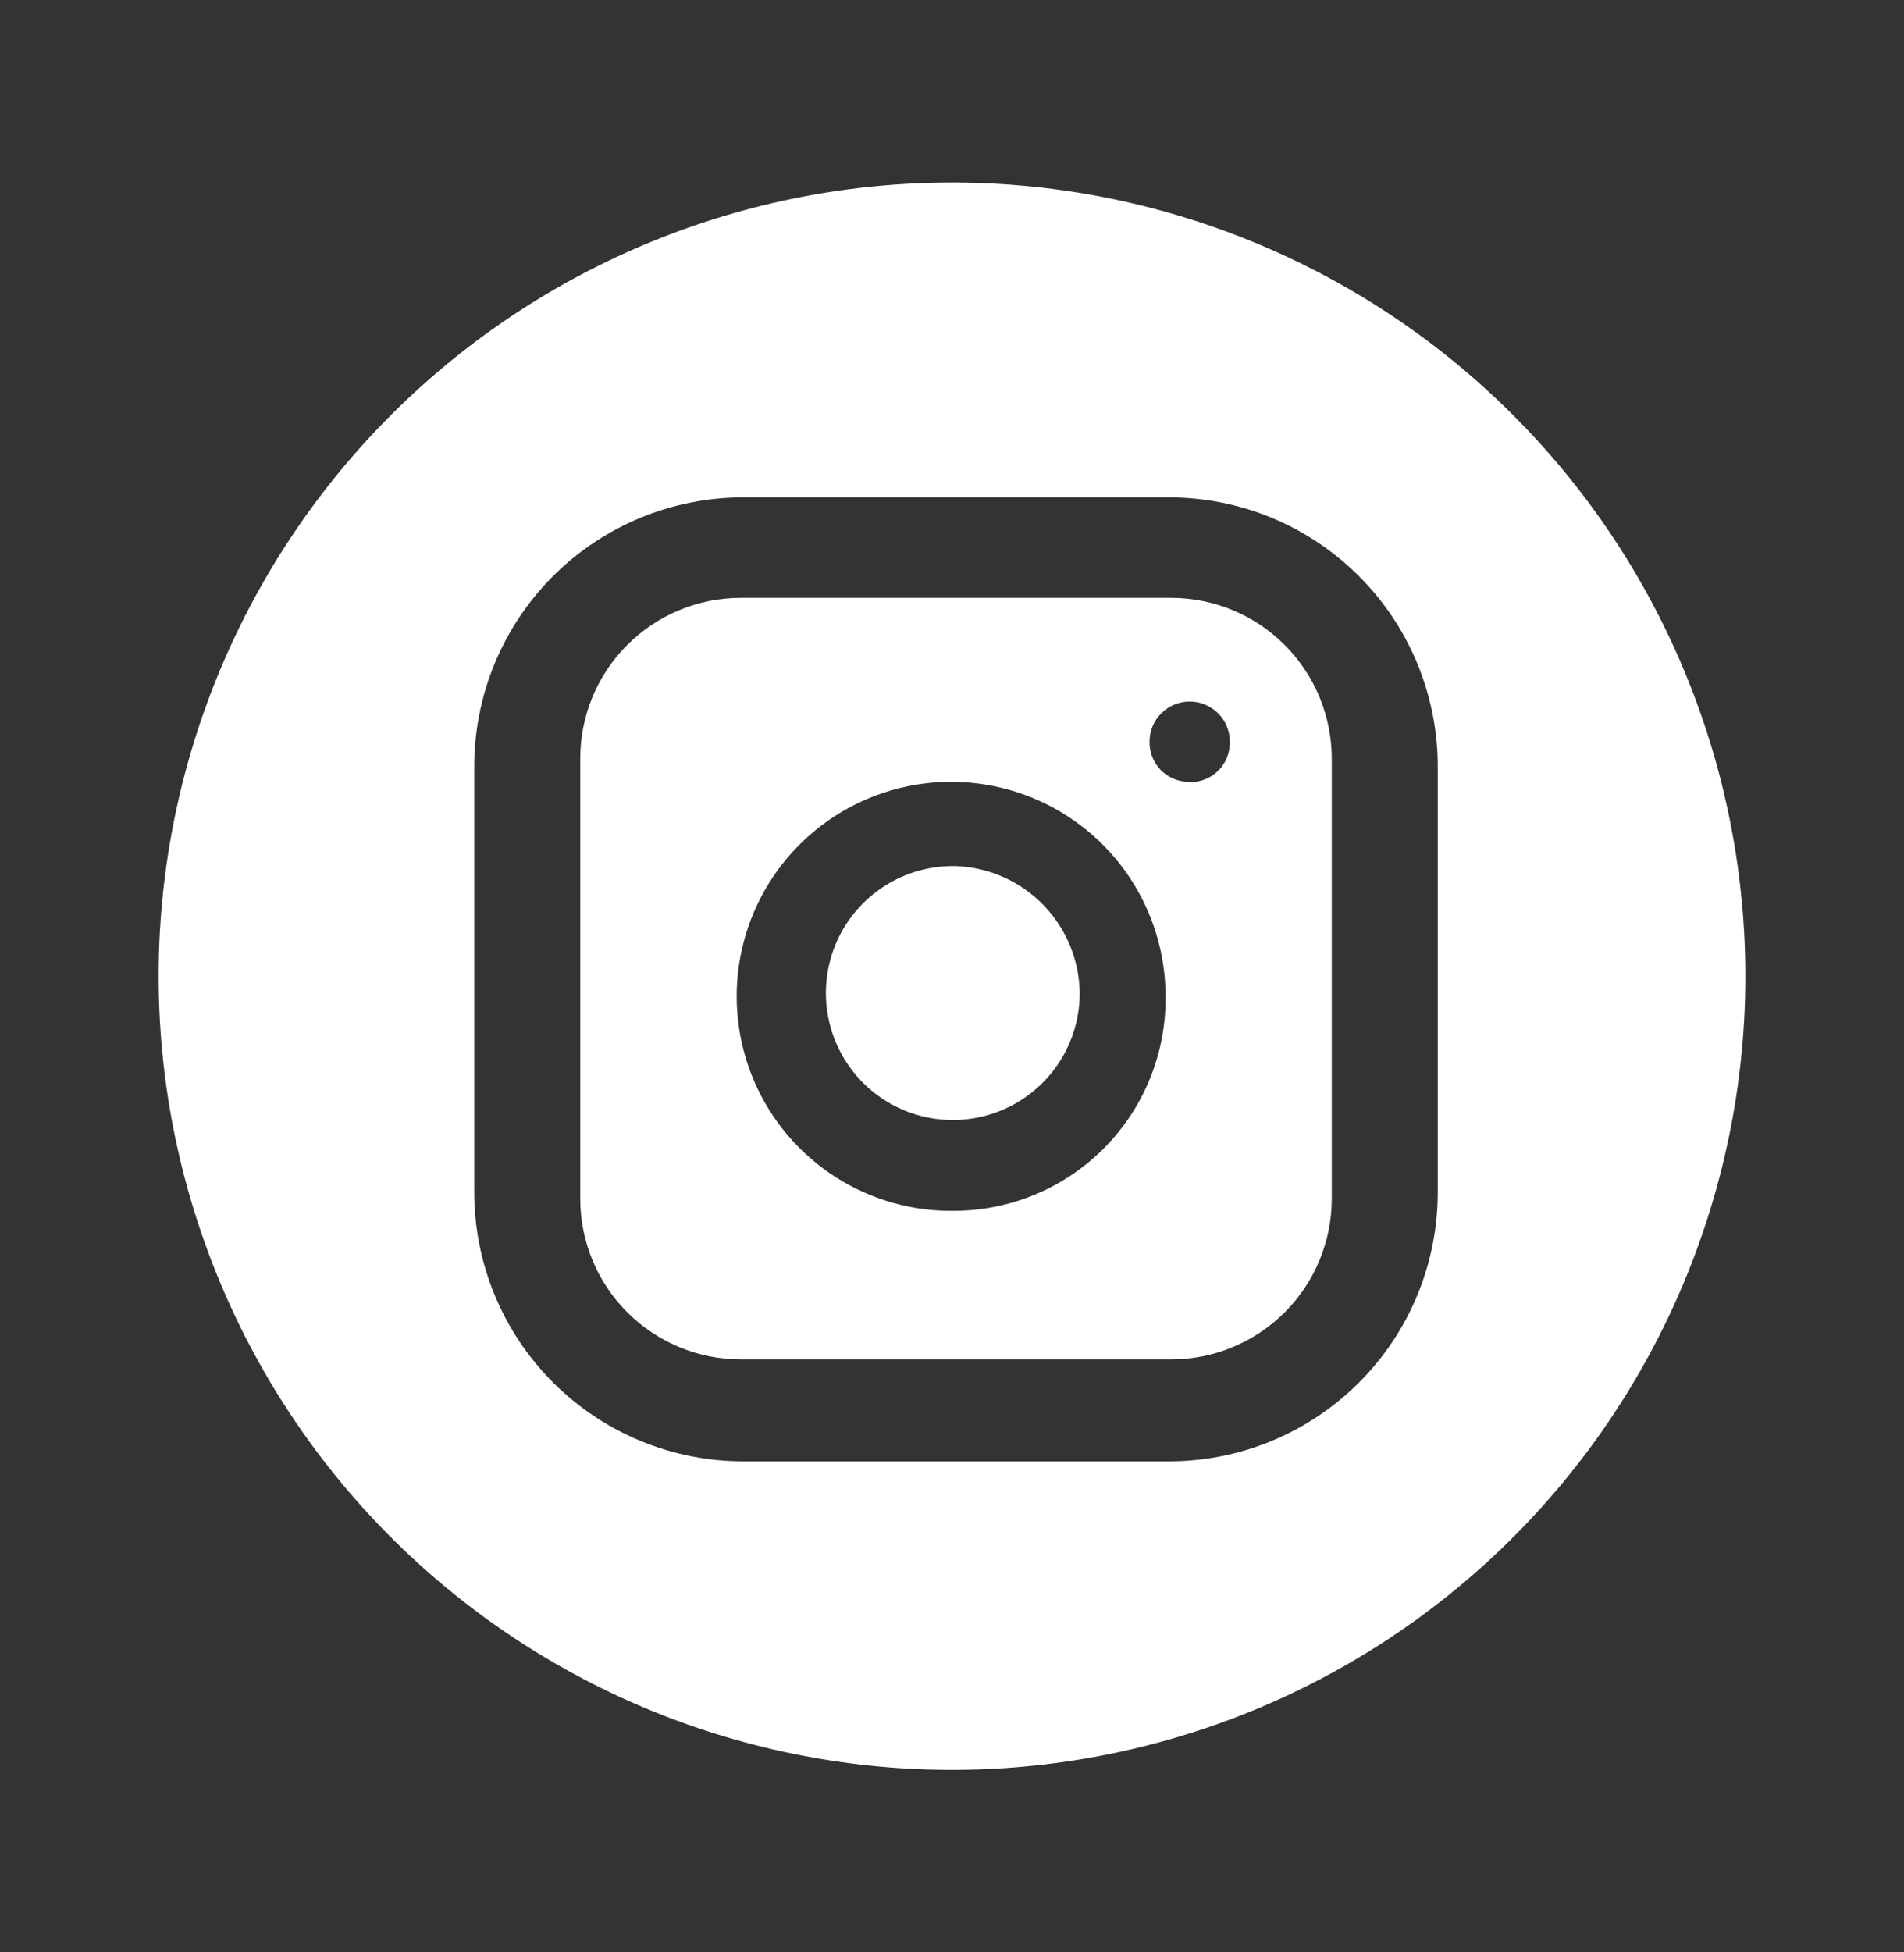
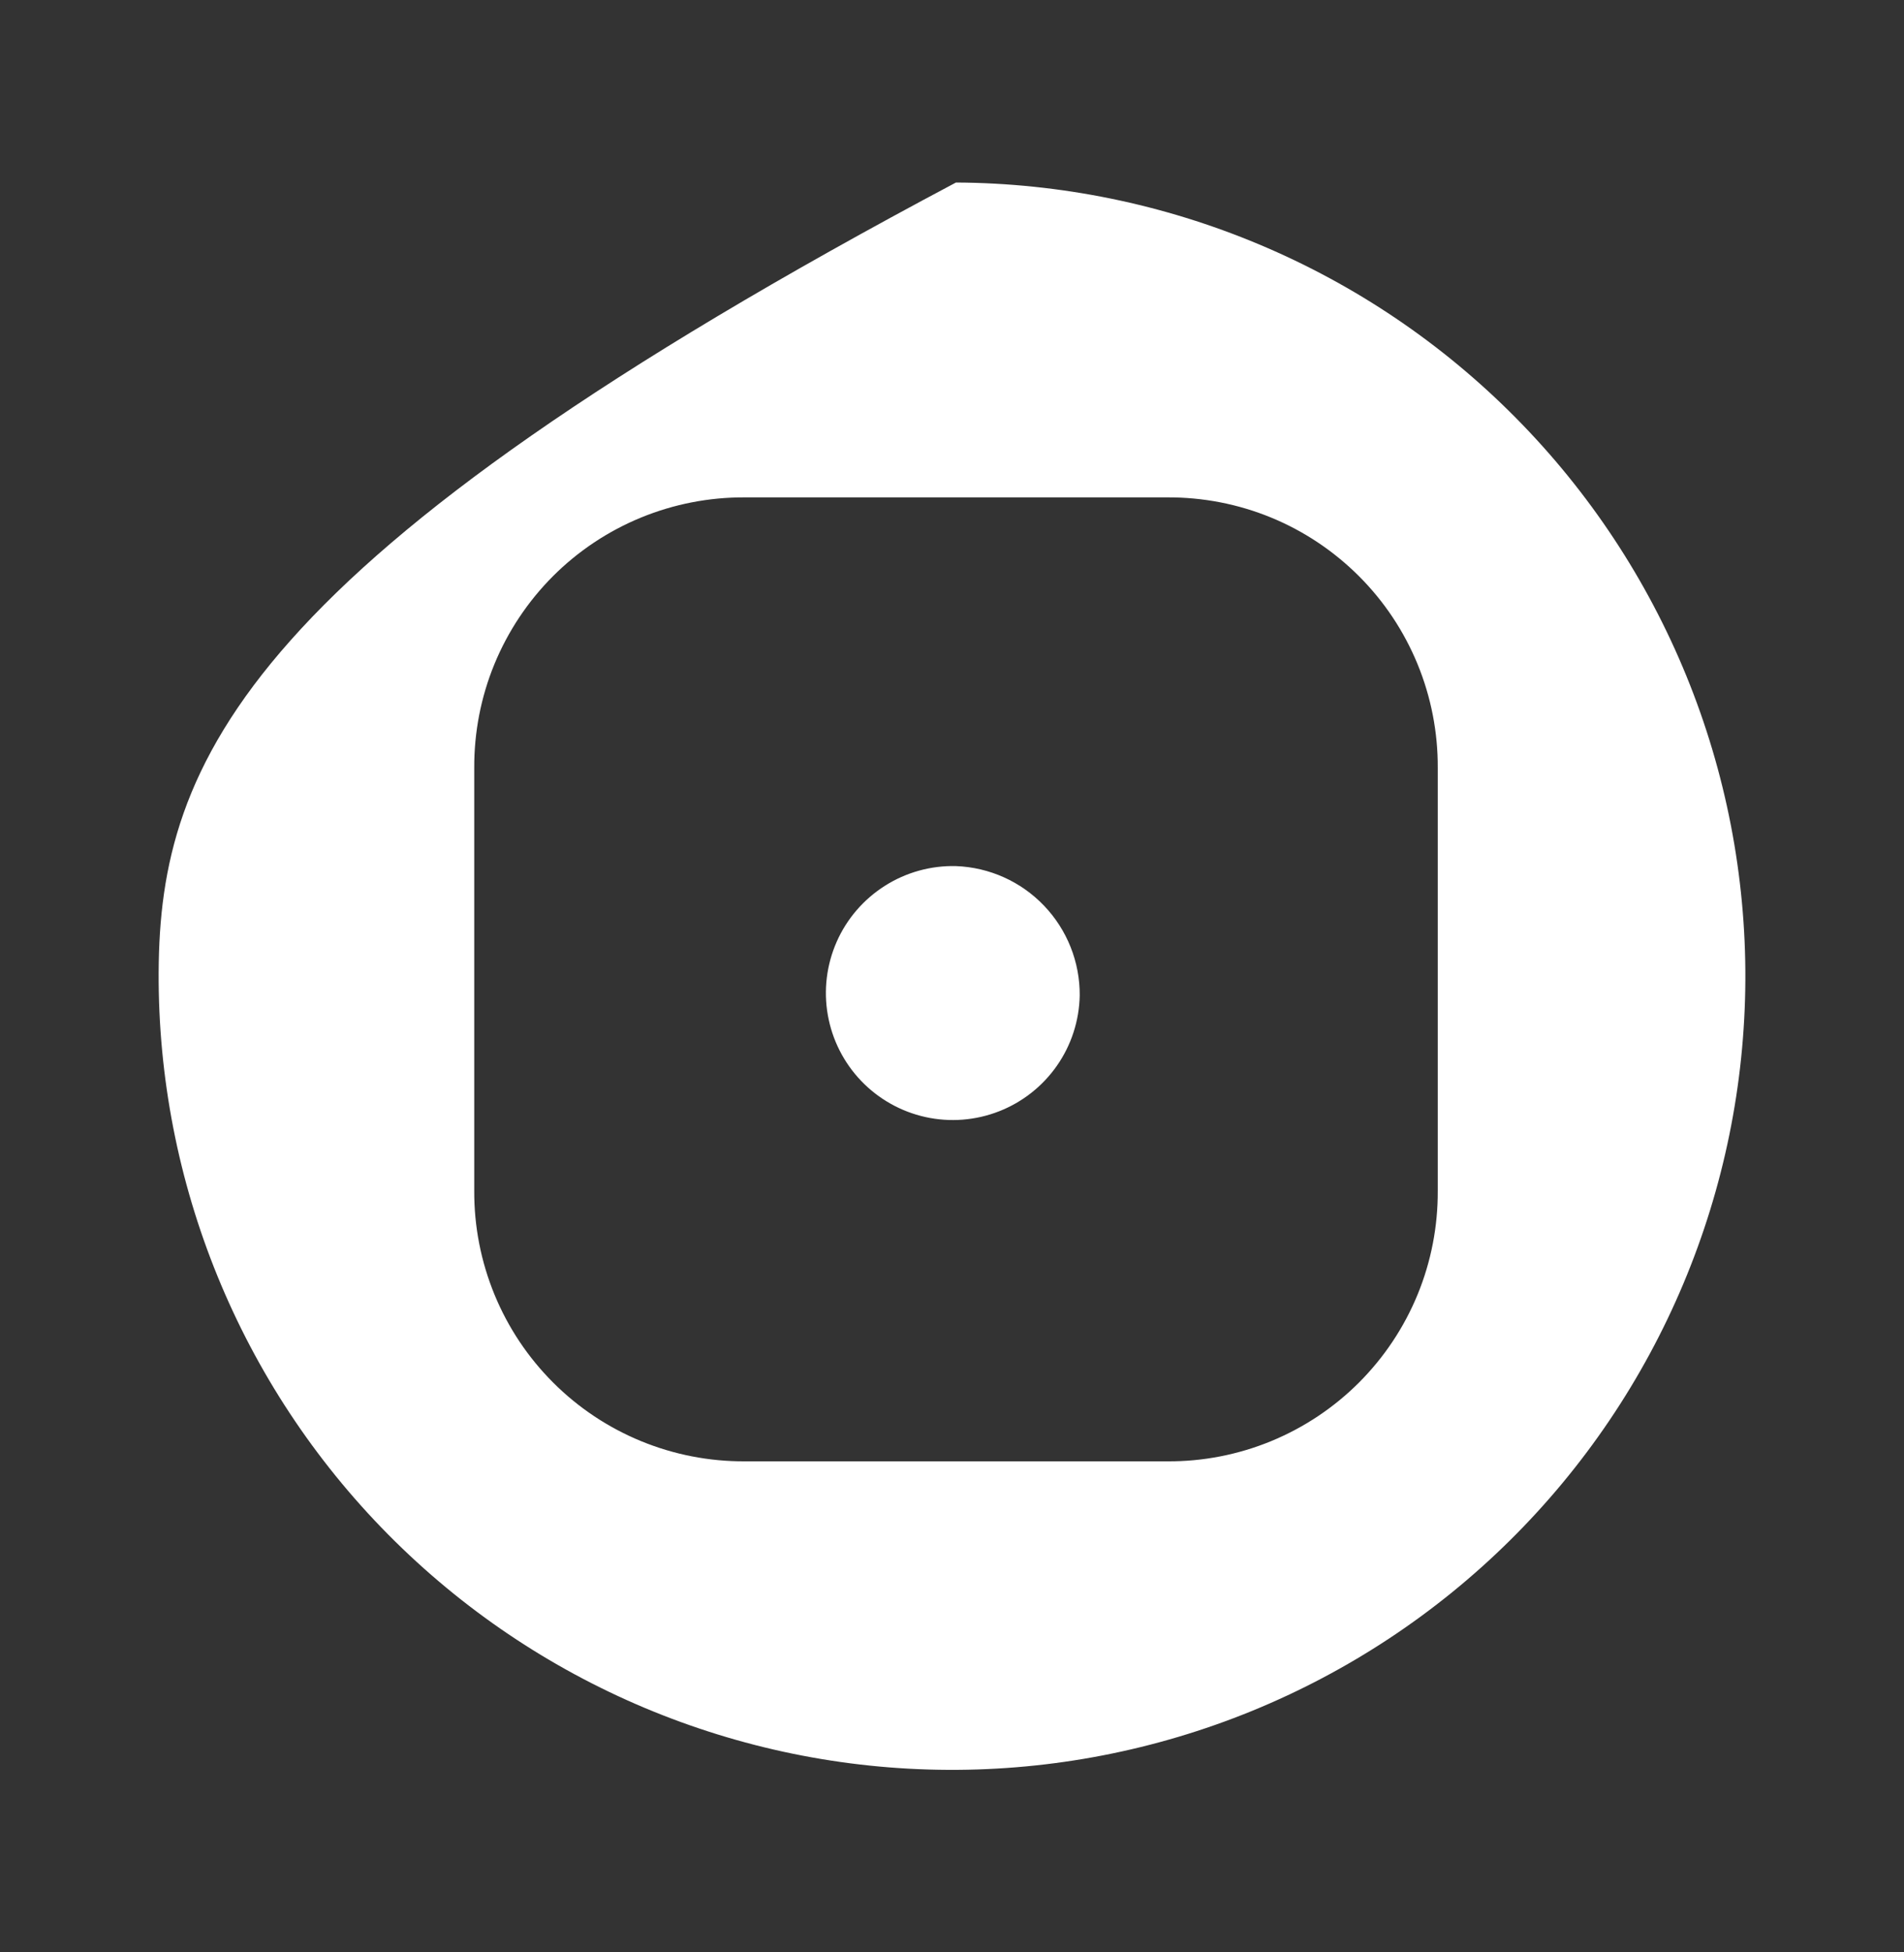
<svg xmlns="http://www.w3.org/2000/svg" width="40" height="41" viewBox="0 0 40 41" fill="none">
  <rect x="0" y="0" width="40" height="41" fill="#333333" stroke="none" />
  <path d="M22.683 20.905C22.673 21.433 22.507 21.946 22.205 22.379C21.903 22.812 21.479 23.146 20.987 23.338C20.495 23.53 19.957 23.572 19.442 23.458C18.926 23.344 18.456 23.079 18.091 22.698C17.726 22.317 17.482 21.835 17.391 21.315C17.299 20.795 17.365 20.259 17.578 19.776C17.791 19.293 18.144 18.885 18.59 18.602C19.036 18.319 19.555 18.175 20.083 18.188C20.785 18.214 21.449 18.512 21.934 19.02C22.419 19.527 22.688 20.203 22.683 20.905Z" fill="white" />
-   <path d="M24.605 12.555H15.563C14.669 12.555 13.811 12.911 13.178 13.543C12.545 14.176 12.19 15.034 12.19 15.928V25.174C12.19 25.616 12.277 26.055 12.447 26.464C12.616 26.874 12.865 27.246 13.178 27.559C13.491 27.872 13.863 28.12 14.272 28.29C14.682 28.46 15.12 28.547 15.563 28.547H24.605C25.048 28.547 25.487 28.46 25.896 28.29C26.305 28.12 26.677 27.872 26.99 27.559C27.303 27.246 27.552 26.874 27.721 26.464C27.891 26.055 27.978 25.616 27.978 25.174V15.945C27.98 15.501 27.894 15.061 27.725 14.65C27.557 14.239 27.308 13.865 26.995 13.55C26.682 13.235 26.309 12.985 25.899 12.814C25.489 12.644 25.049 12.556 24.605 12.555ZM20.083 25.427C19.188 25.447 18.307 25.2 17.553 24.718C16.799 24.235 16.206 23.539 15.849 22.717C15.493 21.896 15.389 20.987 15.551 20.107C15.713 19.227 16.134 18.414 16.76 17.774C17.386 17.134 18.188 16.695 19.065 16.512C19.941 16.33 20.852 16.413 21.681 16.751C22.51 17.089 23.22 17.666 23.72 18.409C24.219 19.152 24.486 20.027 24.487 20.922C24.493 21.507 24.385 22.087 24.167 22.63C23.95 23.173 23.627 23.668 23.218 24.087C22.809 24.505 22.322 24.839 21.784 25.069C21.246 25.299 20.668 25.42 20.083 25.427ZM24.977 16.419C24.867 16.419 24.758 16.397 24.656 16.354C24.555 16.311 24.463 16.249 24.386 16.171C24.309 16.092 24.249 15.999 24.208 15.897C24.168 15.794 24.148 15.685 24.15 15.575C24.15 15.351 24.239 15.137 24.397 14.979C24.555 14.821 24.77 14.732 24.993 14.732C25.217 14.732 25.431 14.821 25.59 14.979C25.748 15.137 25.837 15.351 25.837 15.575C25.84 15.694 25.817 15.813 25.771 15.922C25.724 16.032 25.654 16.13 25.566 16.21C25.478 16.29 25.373 16.35 25.26 16.386C25.146 16.422 25.026 16.433 24.908 16.419H24.977Z" fill="white" />
-   <path d="M20.083 3.833C15.663 3.811 11.415 5.546 8.274 8.656C5.132 11.766 3.355 15.996 3.333 20.416C3.311 24.837 5.046 29.085 8.156 32.226C11.266 35.367 15.496 37.145 19.916 37.167C22.105 37.178 24.275 36.757 26.301 35.93C28.327 35.102 30.171 33.884 31.726 32.344C33.282 30.804 34.518 28.973 35.366 26.955C36.214 24.937 36.656 22.772 36.667 20.583C36.678 18.395 36.257 16.225 35.43 14.199C34.602 12.172 33.384 10.329 31.844 8.774C30.304 7.218 28.473 5.981 26.455 5.134C24.437 4.286 22.272 3.844 20.083 3.833ZM30.205 25.003C30.209 25.751 30.066 26.492 29.782 27.184C29.498 27.876 29.079 28.504 28.551 29.033C28.022 29.562 27.394 29.98 26.702 30.265C26.01 30.549 25.269 30.693 24.522 30.688H15.648C14.901 30.692 14.16 30.548 13.468 30.264C12.777 29.98 12.148 29.562 11.62 29.033C11.091 28.505 10.672 27.876 10.388 27.185C10.104 26.493 9.959 25.753 9.963 25.005V16.13C9.959 15.382 10.102 14.641 10.386 13.949C10.67 13.258 11.089 12.629 11.617 12.1C12.146 11.571 12.774 11.153 13.466 10.869C14.158 10.585 14.899 10.441 15.646 10.445H24.522C25.269 10.441 26.01 10.584 26.702 10.868C27.393 11.152 28.021 11.571 28.55 12.1C29.079 12.628 29.497 13.257 29.781 13.948C30.065 14.64 30.209 15.381 30.205 16.128V25.003Z" fill="white" />
+   <path d="M20.083 3.833C5.132 11.766 3.355 15.996 3.333 20.416C3.311 24.837 5.046 29.085 8.156 32.226C11.266 35.367 15.496 37.145 19.916 37.167C22.105 37.178 24.275 36.757 26.301 35.93C28.327 35.102 30.171 33.884 31.726 32.344C33.282 30.804 34.518 28.973 35.366 26.955C36.214 24.937 36.656 22.772 36.667 20.583C36.678 18.395 36.257 16.225 35.43 14.199C34.602 12.172 33.384 10.329 31.844 8.774C30.304 7.218 28.473 5.981 26.455 5.134C24.437 4.286 22.272 3.844 20.083 3.833ZM30.205 25.003C30.209 25.751 30.066 26.492 29.782 27.184C29.498 27.876 29.079 28.504 28.551 29.033C28.022 29.562 27.394 29.98 26.702 30.265C26.01 30.549 25.269 30.693 24.522 30.688H15.648C14.901 30.692 14.16 30.548 13.468 30.264C12.777 29.98 12.148 29.562 11.62 29.033C11.091 28.505 10.672 27.876 10.388 27.185C10.104 26.493 9.959 25.753 9.963 25.005V16.13C9.959 15.382 10.102 14.641 10.386 13.949C10.67 13.258 11.089 12.629 11.617 12.1C12.146 11.571 12.774 11.153 13.466 10.869C14.158 10.585 14.899 10.441 15.646 10.445H24.522C25.269 10.441 26.01 10.584 26.702 10.868C27.393 11.152 28.021 11.571 28.55 12.1C29.079 12.628 29.497 13.257 29.781 13.948C30.065 14.64 30.209 15.381 30.205 16.128V25.003Z" fill="white" />
</svg>